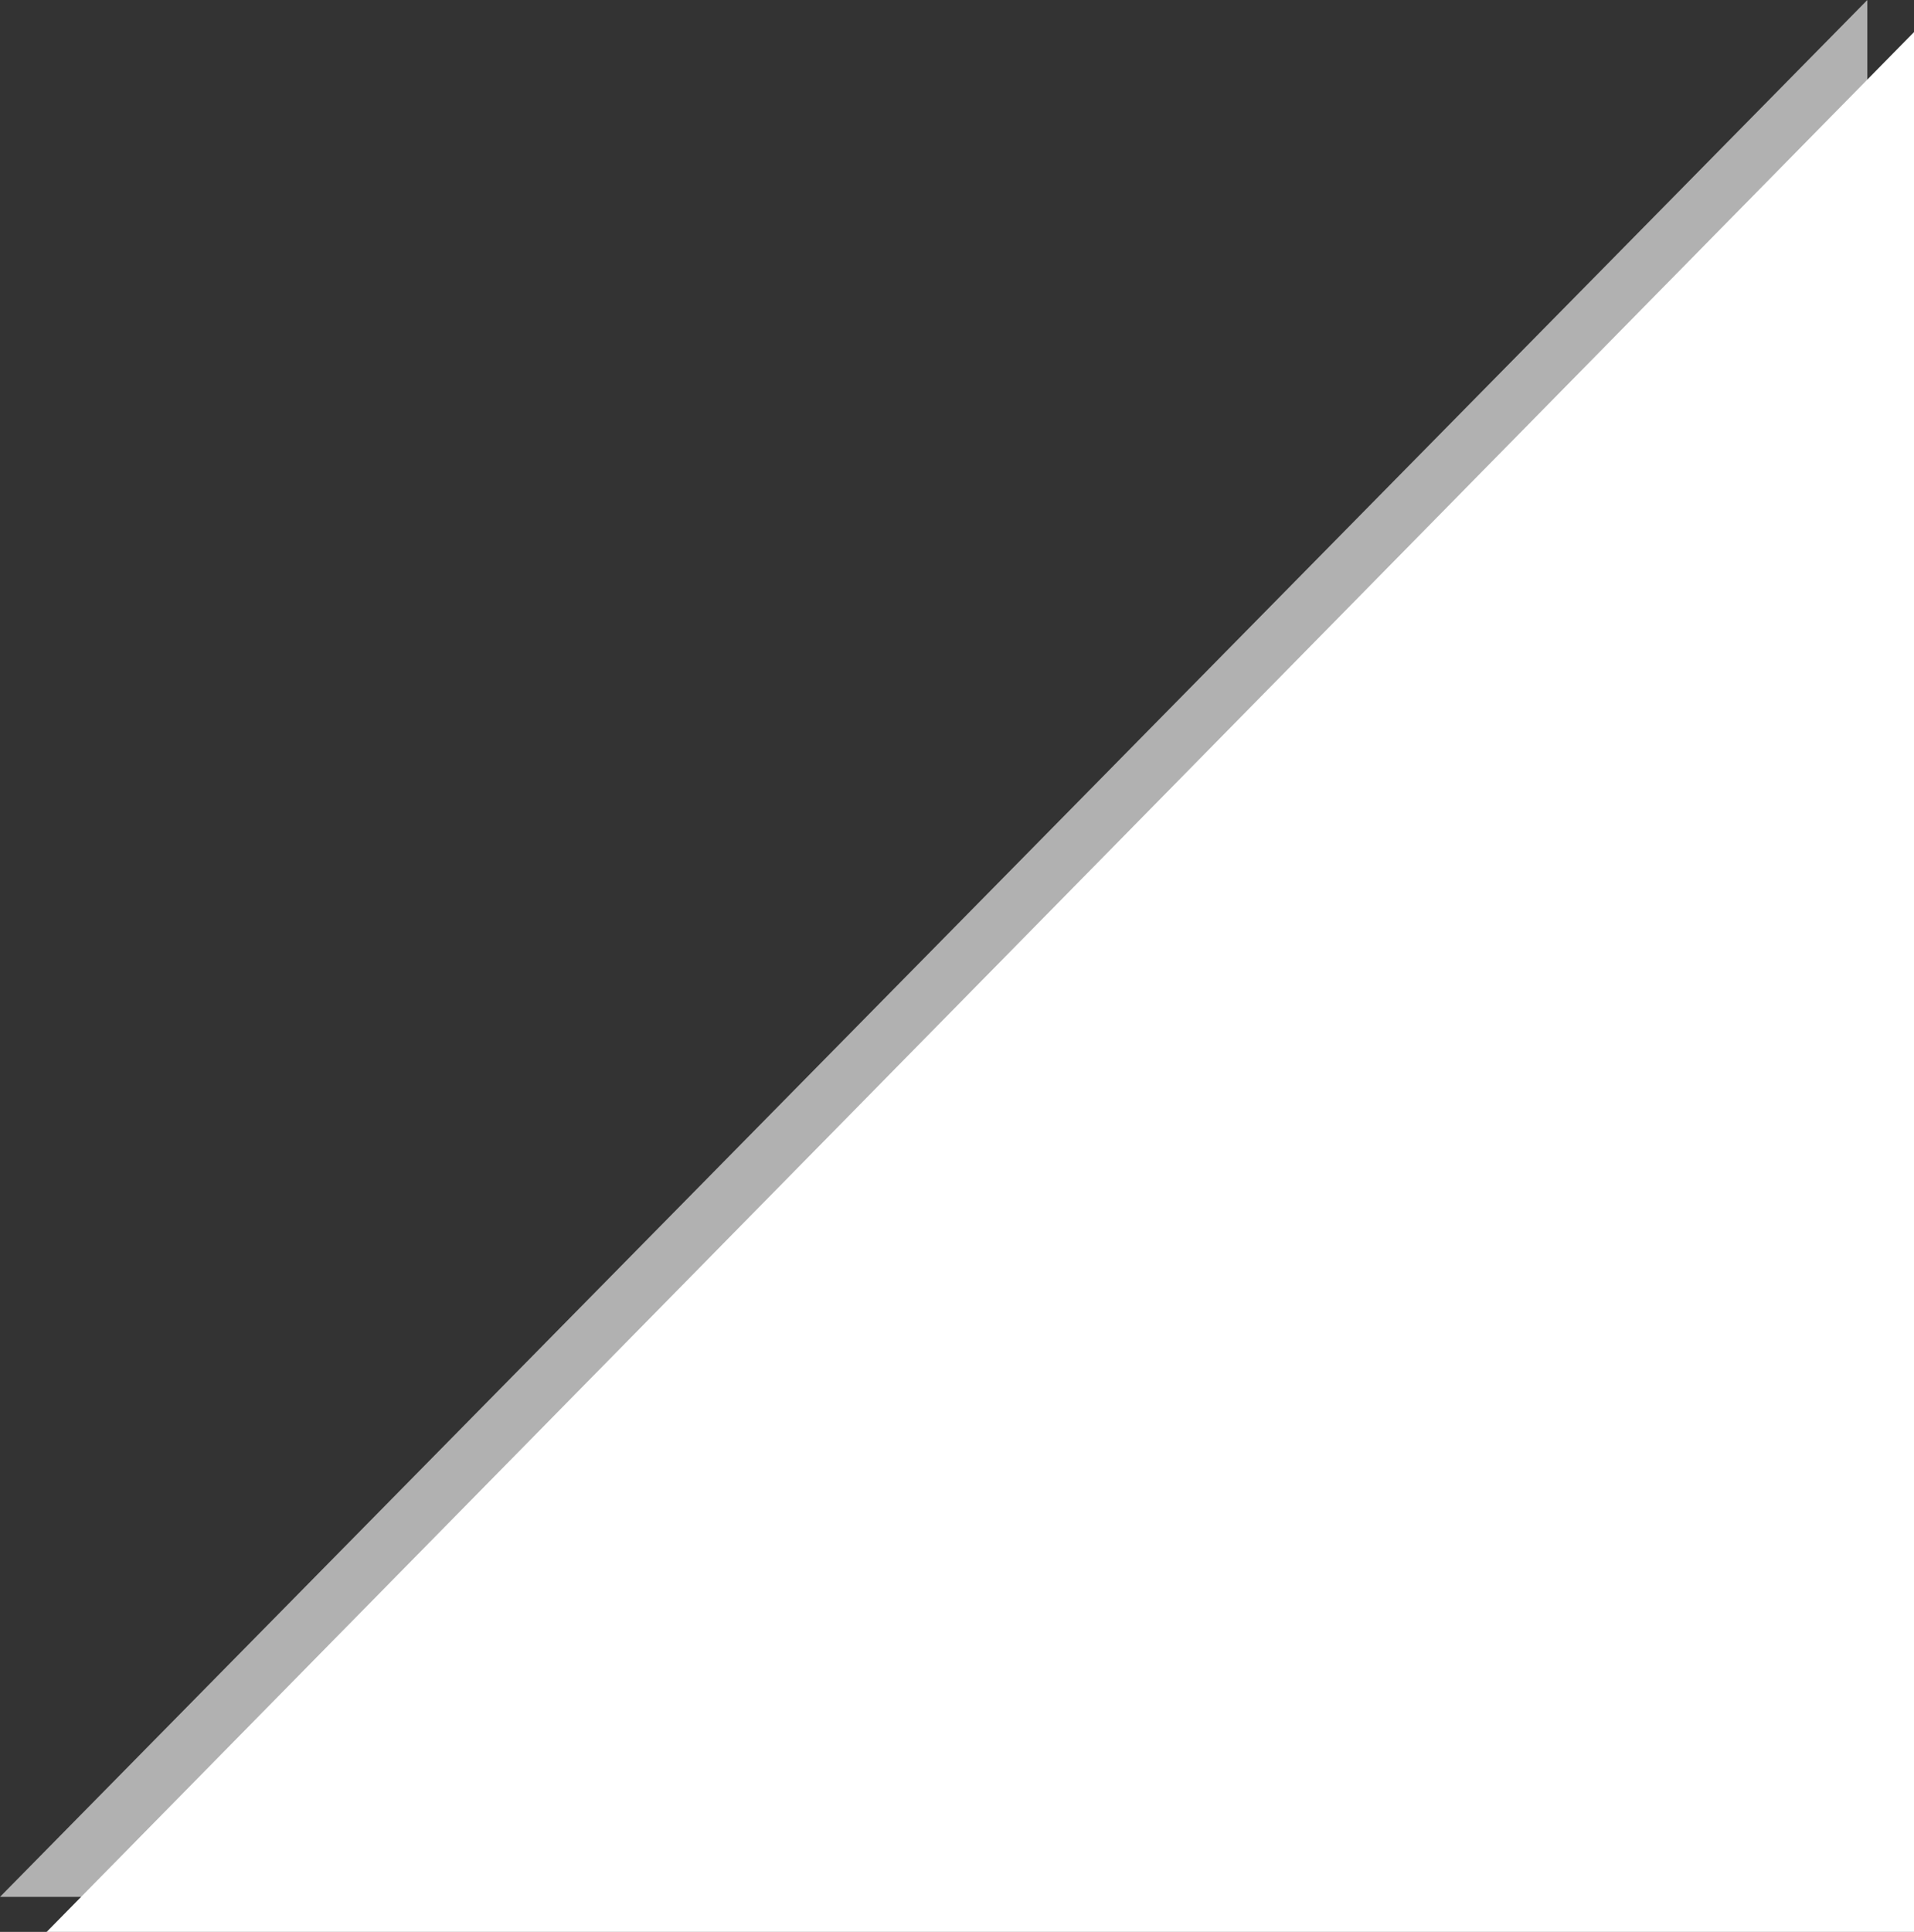
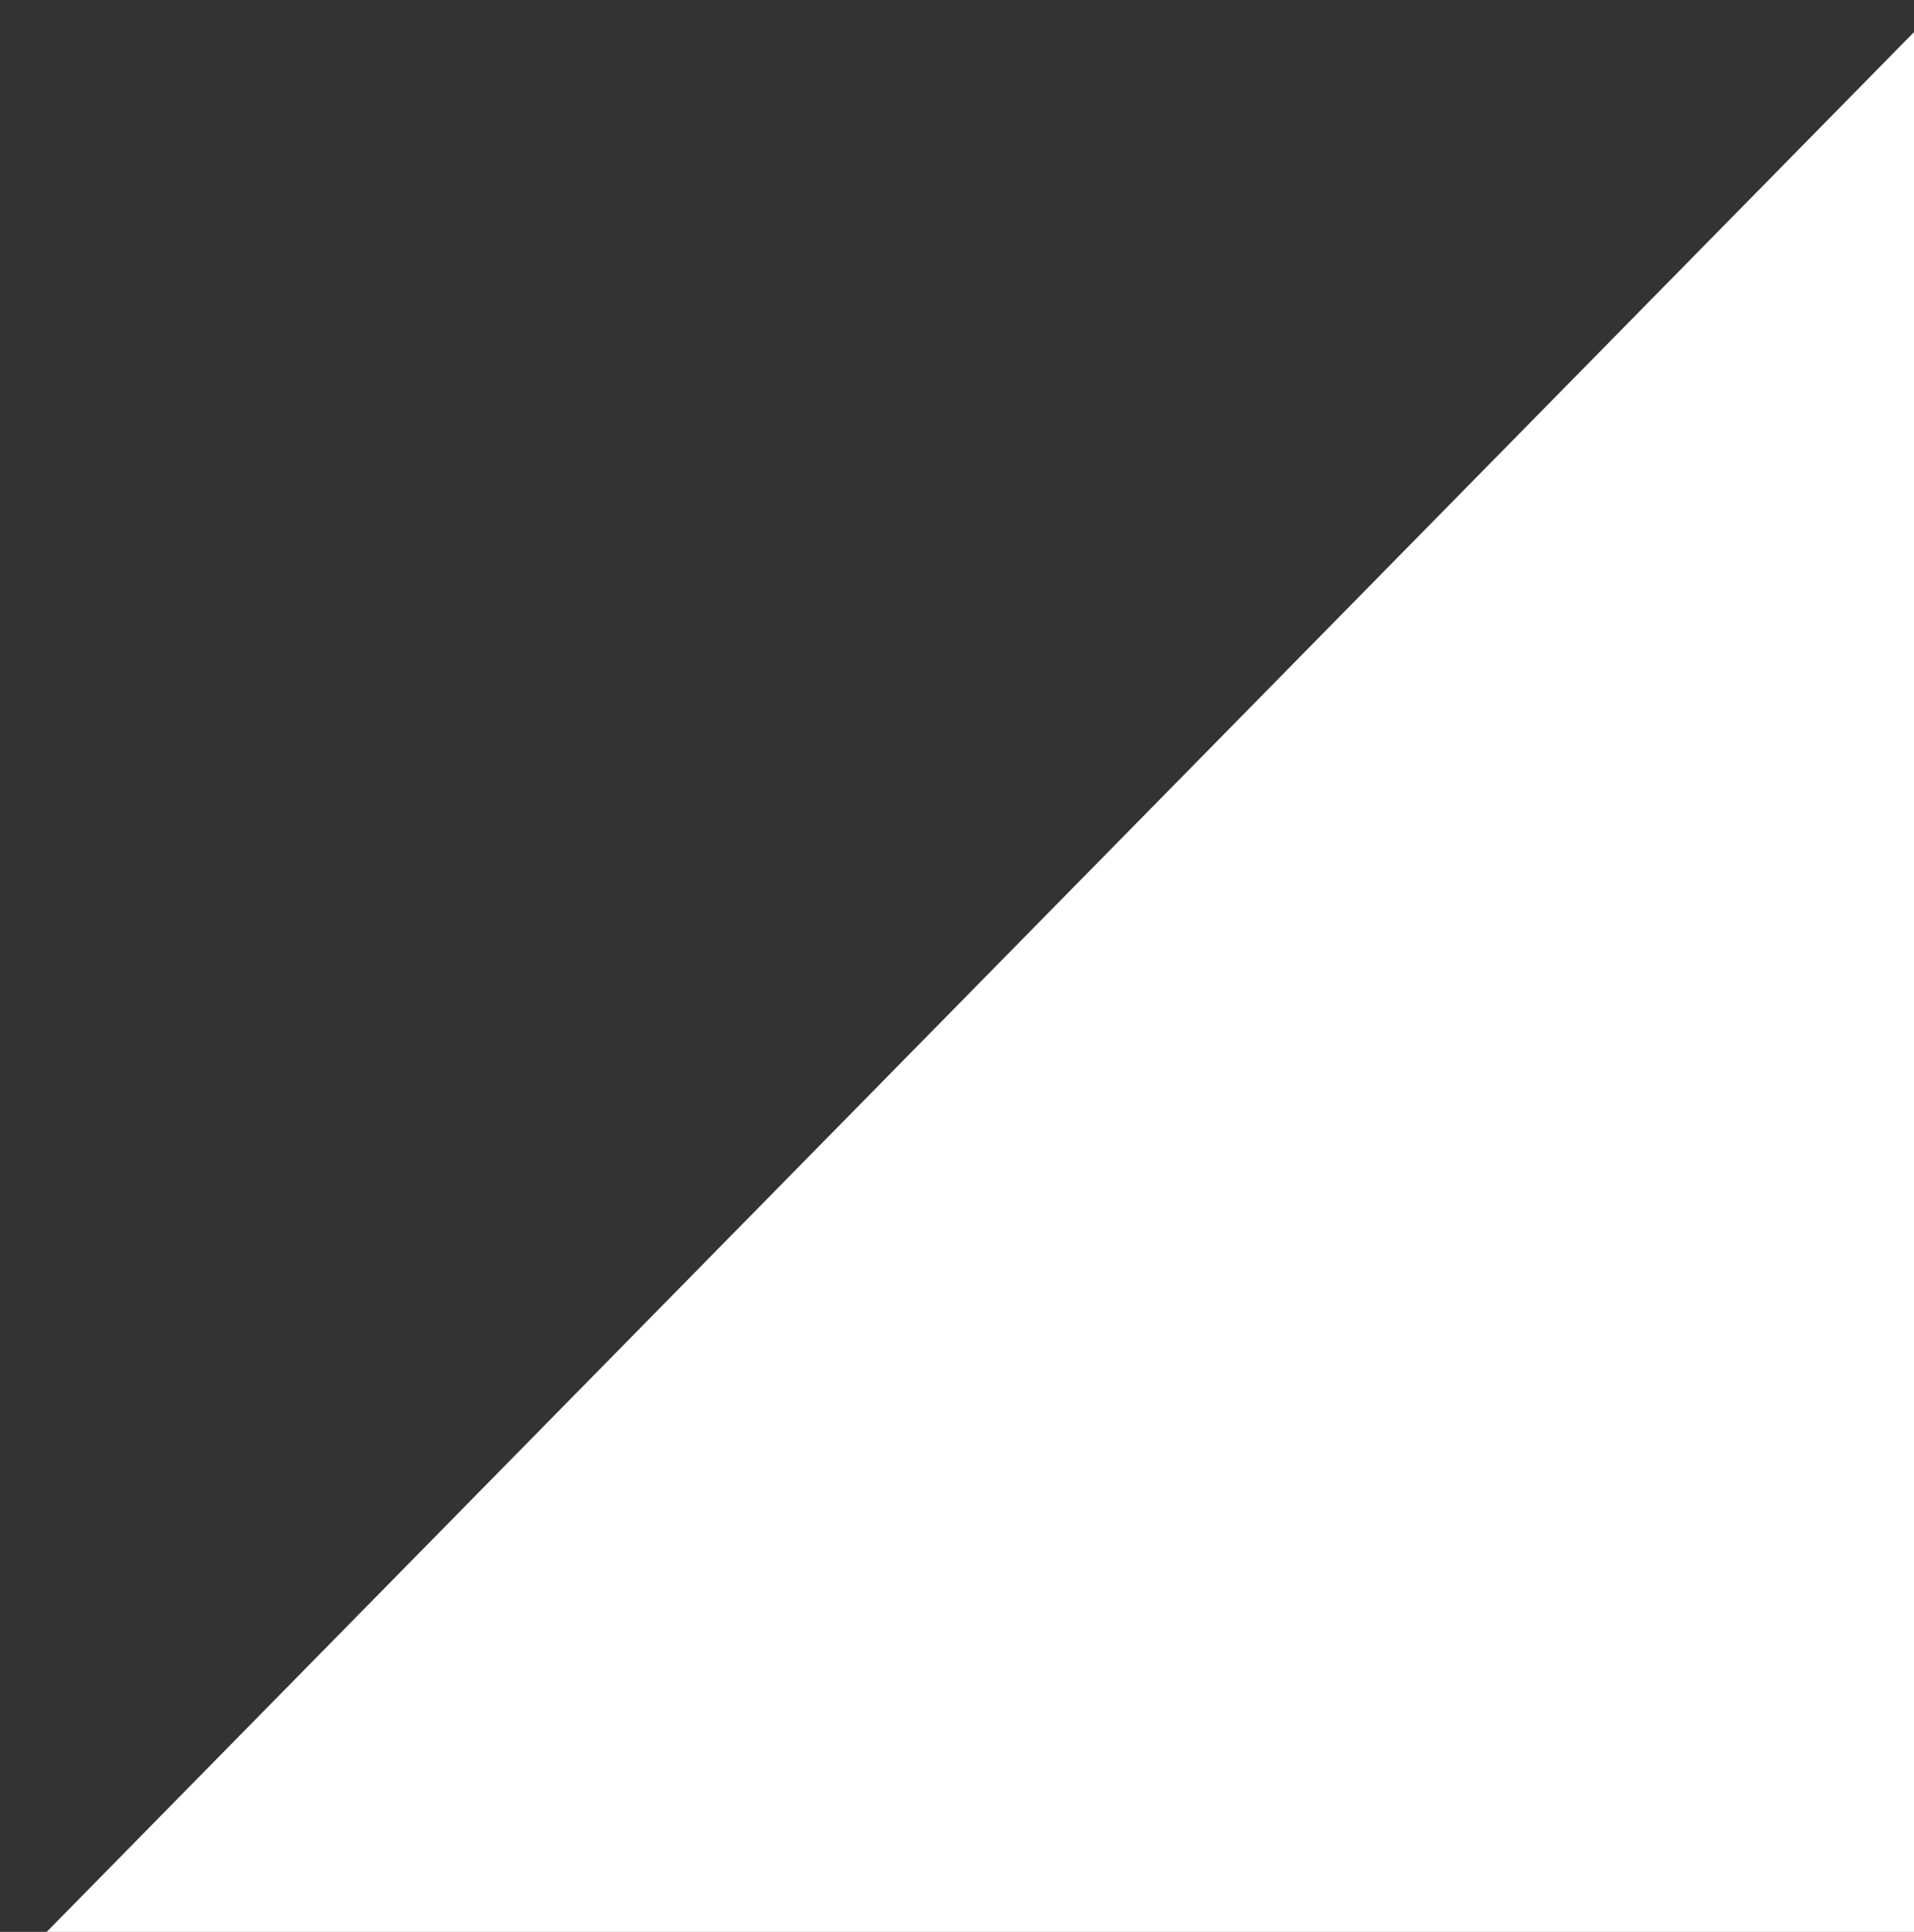
<svg xmlns="http://www.w3.org/2000/svg" version="1.0" id="レイヤー_1" x="0px" y="0px" viewBox="0 0 65.6 66.2" style="enable-background:new 0 0 65.6 66.2;" xml:space="preserve">
  <rect x="0" y="0" width="65.6" height="66.2" fill="#333333" stroke="none" />
  <style type="text/css">
	.st0{fill:#FFFFFF;}
	.st1{fill:#B1B1B1;}
</style>
  <g id="XMLID_1_">
    <g id="XMLID_2_">
-       <polygon id="XMLID_19_" class="st0" points="2.4,64 63,2.4 63,64   " />
-       <path id="XMLID_16_" class="st1" d="M62,4.9V63H4.8L62,4.9 M64,0L0,65h64V0L64,0z" />
-     </g>
+       </g>
    <polygon id="XMLID_3_" class="st0" points="65.6,1.1 65.6,66.2 1.6,66.2  " />
  </g>
</svg>